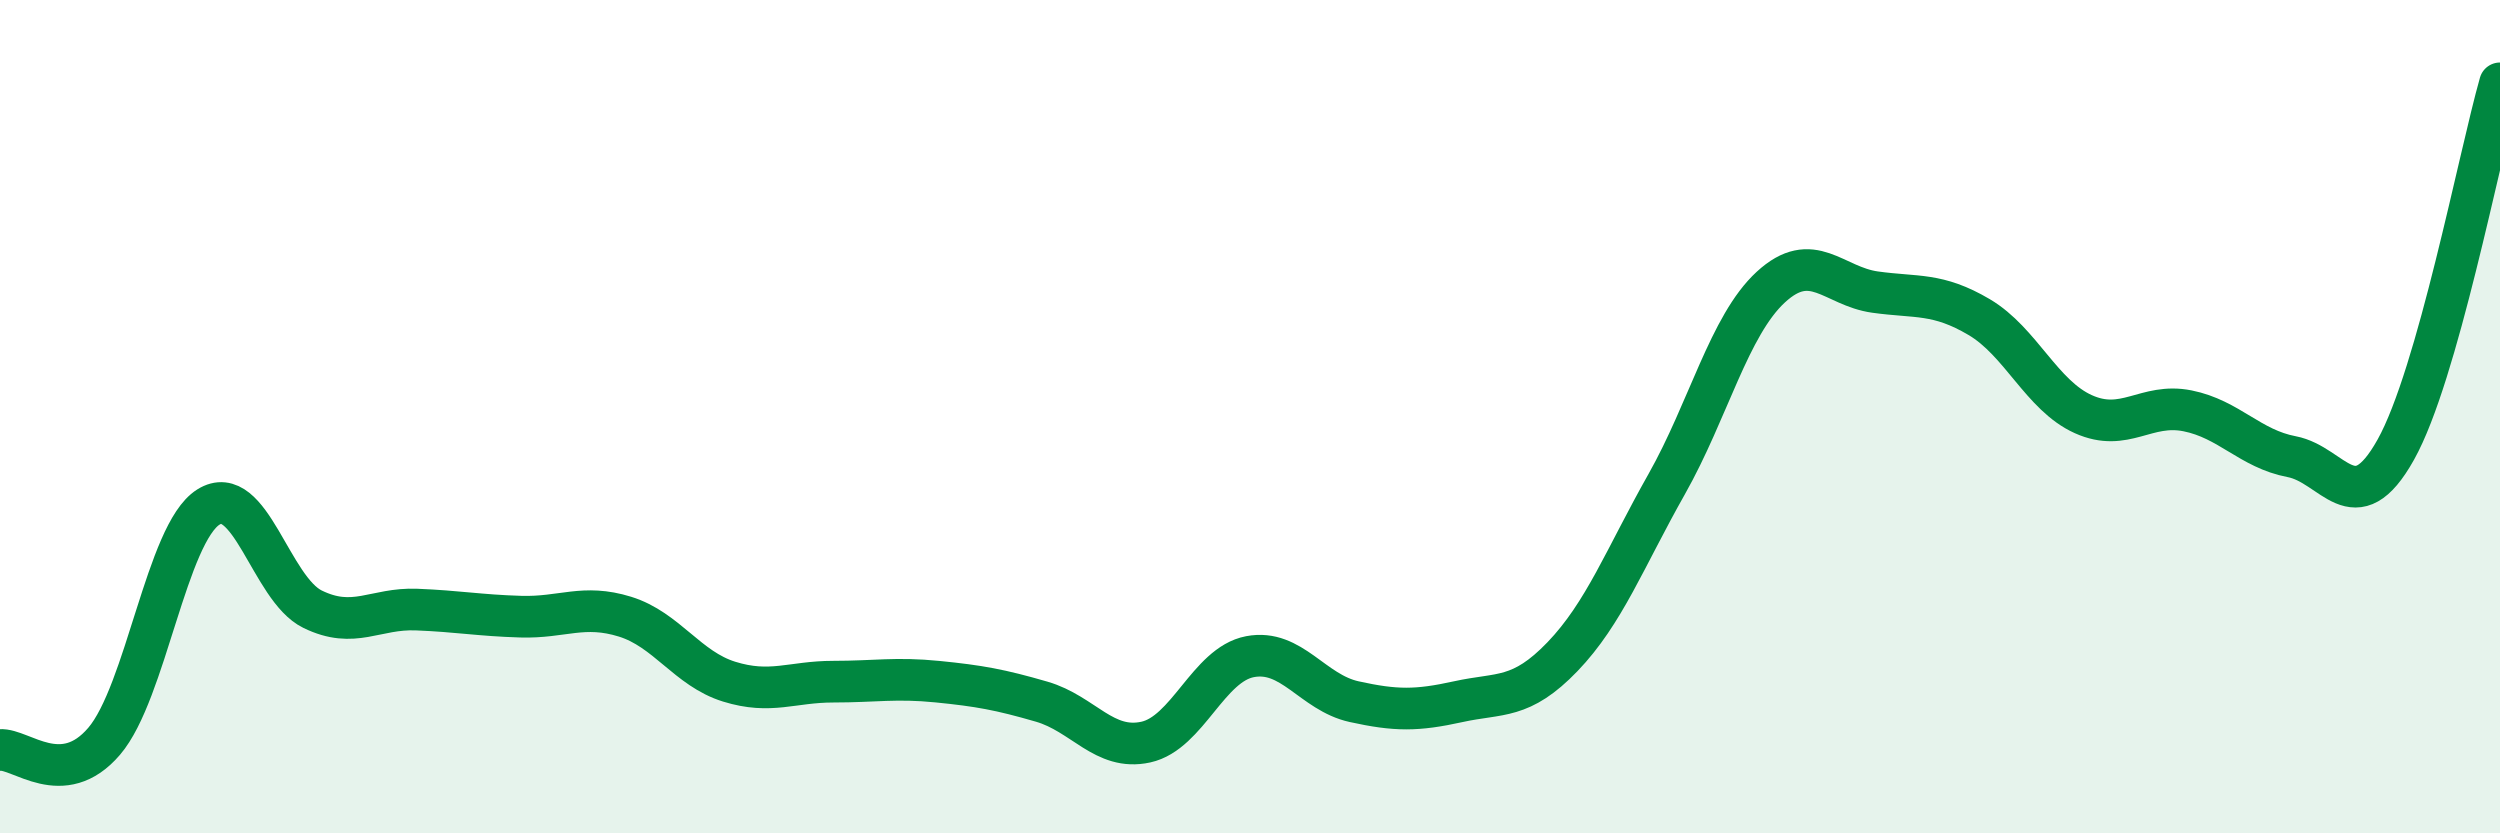
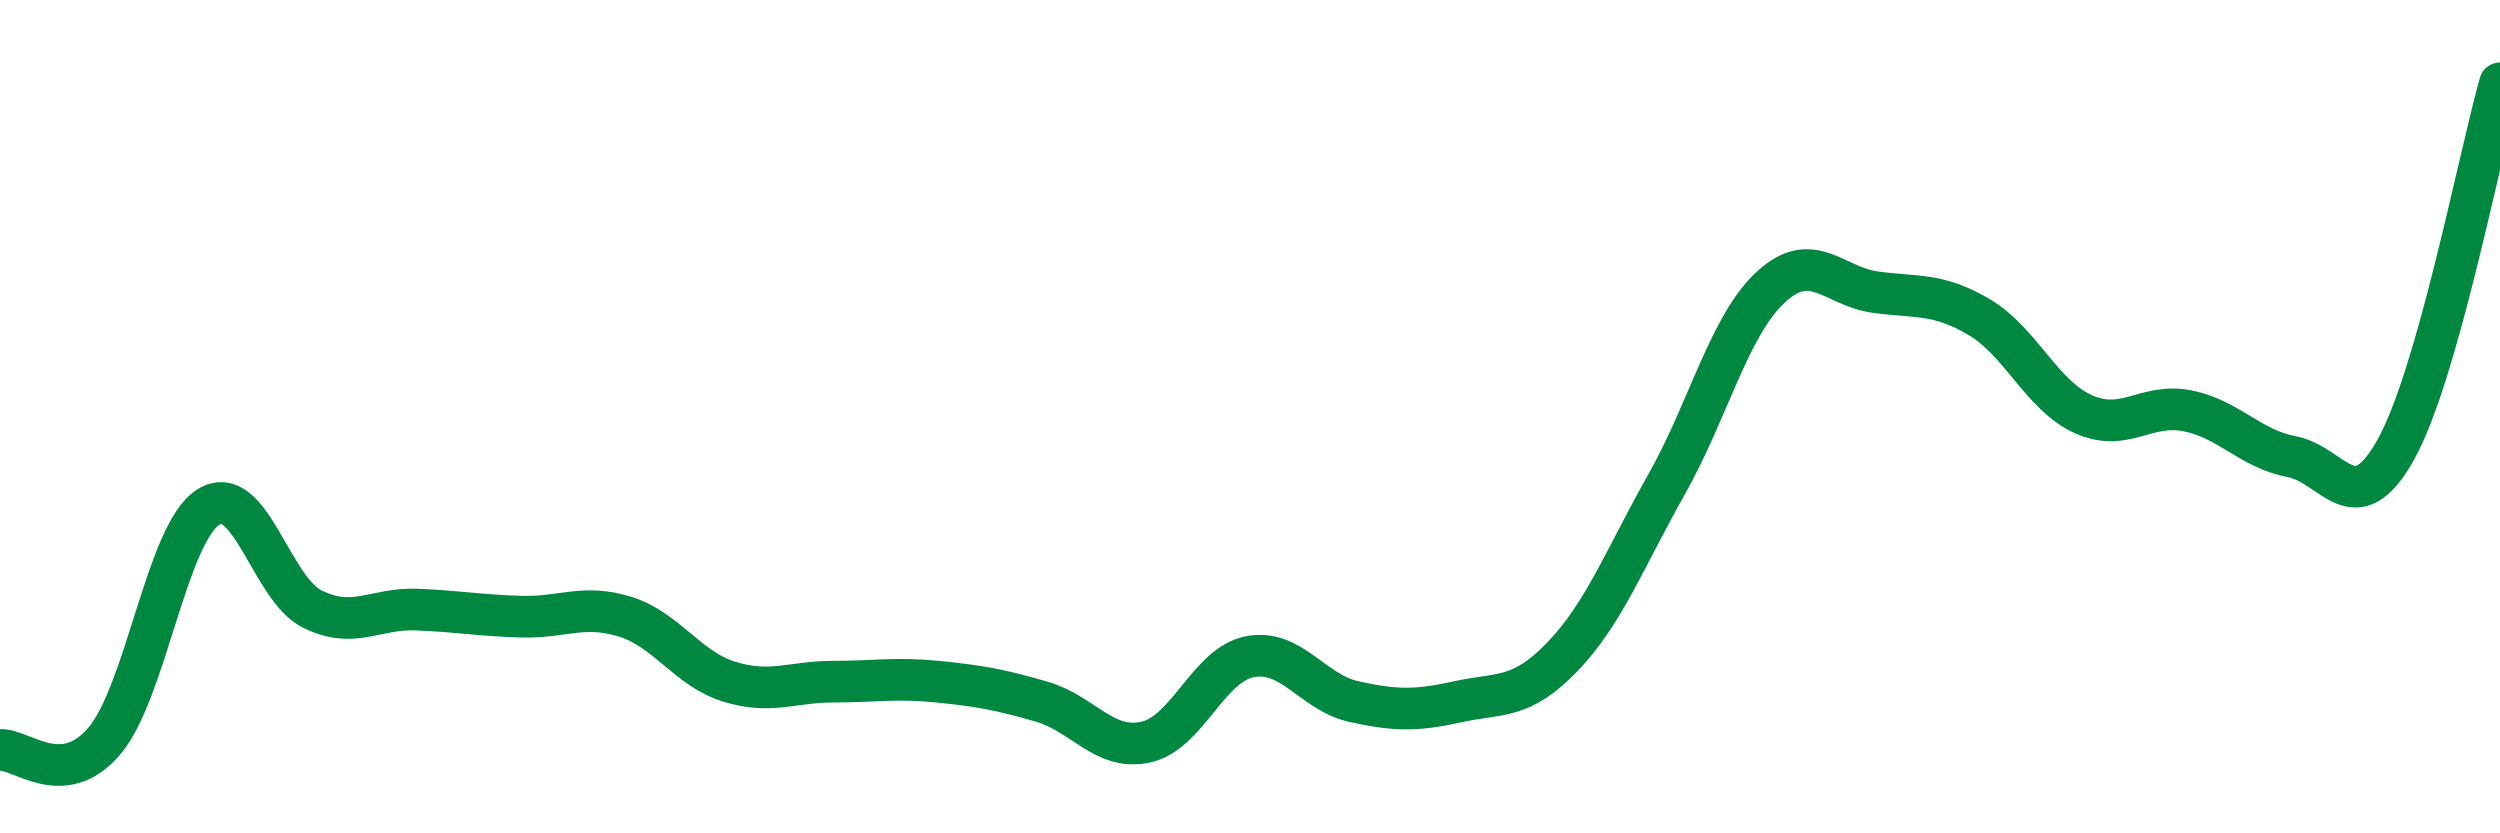
<svg xmlns="http://www.w3.org/2000/svg" width="60" height="20" viewBox="0 0 60 20">
-   <path d="M 0,18 C 0.5,17.96 1.5,18.96 2.5,17.79 C 3.5,16.62 4,12.8 5,12.17 C 6,11.54 6.5,14.13 7.5,14.62 C 8.5,15.11 9,14.59 10,14.63 C 11,14.67 11.5,14.77 12.5,14.8 C 13.5,14.83 14,14.49 15,14.8 C 16,15.11 16.5,16.05 17.5,16.36 C 18.5,16.67 19,16.36 20,16.36 C 21,16.36 21.5,16.26 22.5,16.36 C 23.5,16.46 24,16.55 25,16.84 C 26,17.13 26.5,18.03 27.5,17.81 C 28.5,17.59 29,15.95 30,15.76 C 31,15.57 31.5,16.62 32.5,16.84 C 33.5,17.06 34,17.06 35,16.84 C 36,16.62 36.5,16.8 37.5,15.76 C 38.5,14.72 39,13.39 40,11.62 C 41,9.85 41.5,7.81 42.5,6.89 C 43.5,5.97 44,6.87 45,7.01 C 46,7.15 46.5,7.02 47.5,7.61 C 48.5,8.2 49,9.49 50,9.94 C 51,10.39 51.5,9.66 52.5,9.86 C 53.5,10.06 54,10.77 55,10.96 C 56,11.15 56.5,12.58 57.5,10.79 C 58.5,9 59.5,3.76 60,2L60 20L0 20Z" fill="#008740" opacity="0.1" stroke-linecap="round" stroke-linejoin="round" />
  <path d="M 0,18 C 0.5,17.96 1.5,18.96 2.5,17.79 C 3.5,16.62 4,12.8 5,12.17 C 6,11.54 6.5,14.13 7.5,14.62 C 8.5,15.11 9,14.59 10,14.63 C 11,14.67 11.5,14.77 12.5,14.8 C 13.5,14.83 14,14.49 15,14.8 C 16,15.11 16.5,16.05 17.5,16.36 C 18.5,16.67 19,16.36 20,16.36 C 21,16.36 21.5,16.26 22.5,16.36 C 23.5,16.46 24,16.55 25,16.84 C 26,17.13 26.5,18.03 27.5,17.81 C 28.5,17.59 29,15.95 30,15.76 C 31,15.57 31.5,16.62 32.5,16.84 C 33.5,17.06 34,17.06 35,16.84 C 36,16.62 36.5,16.8 37.5,15.76 C 38.5,14.72 39,13.39 40,11.62 C 41,9.85 41.5,7.81 42.5,6.89 C 43.5,5.97 44,6.87 45,7.01 C 46,7.15 46.5,7.02 47.5,7.61 C 48.5,8.2 49,9.49 50,9.94 C 51,10.39 51.5,9.66 52.5,9.86 C 53.5,10.06 54,10.77 55,10.96 C 56,11.15 56.5,12.58 57.5,10.79 C 58.5,9 59.5,3.76 60,2" stroke="#008740" stroke-width="1" fill="none" stroke-linecap="round" stroke-linejoin="round" />
</svg>